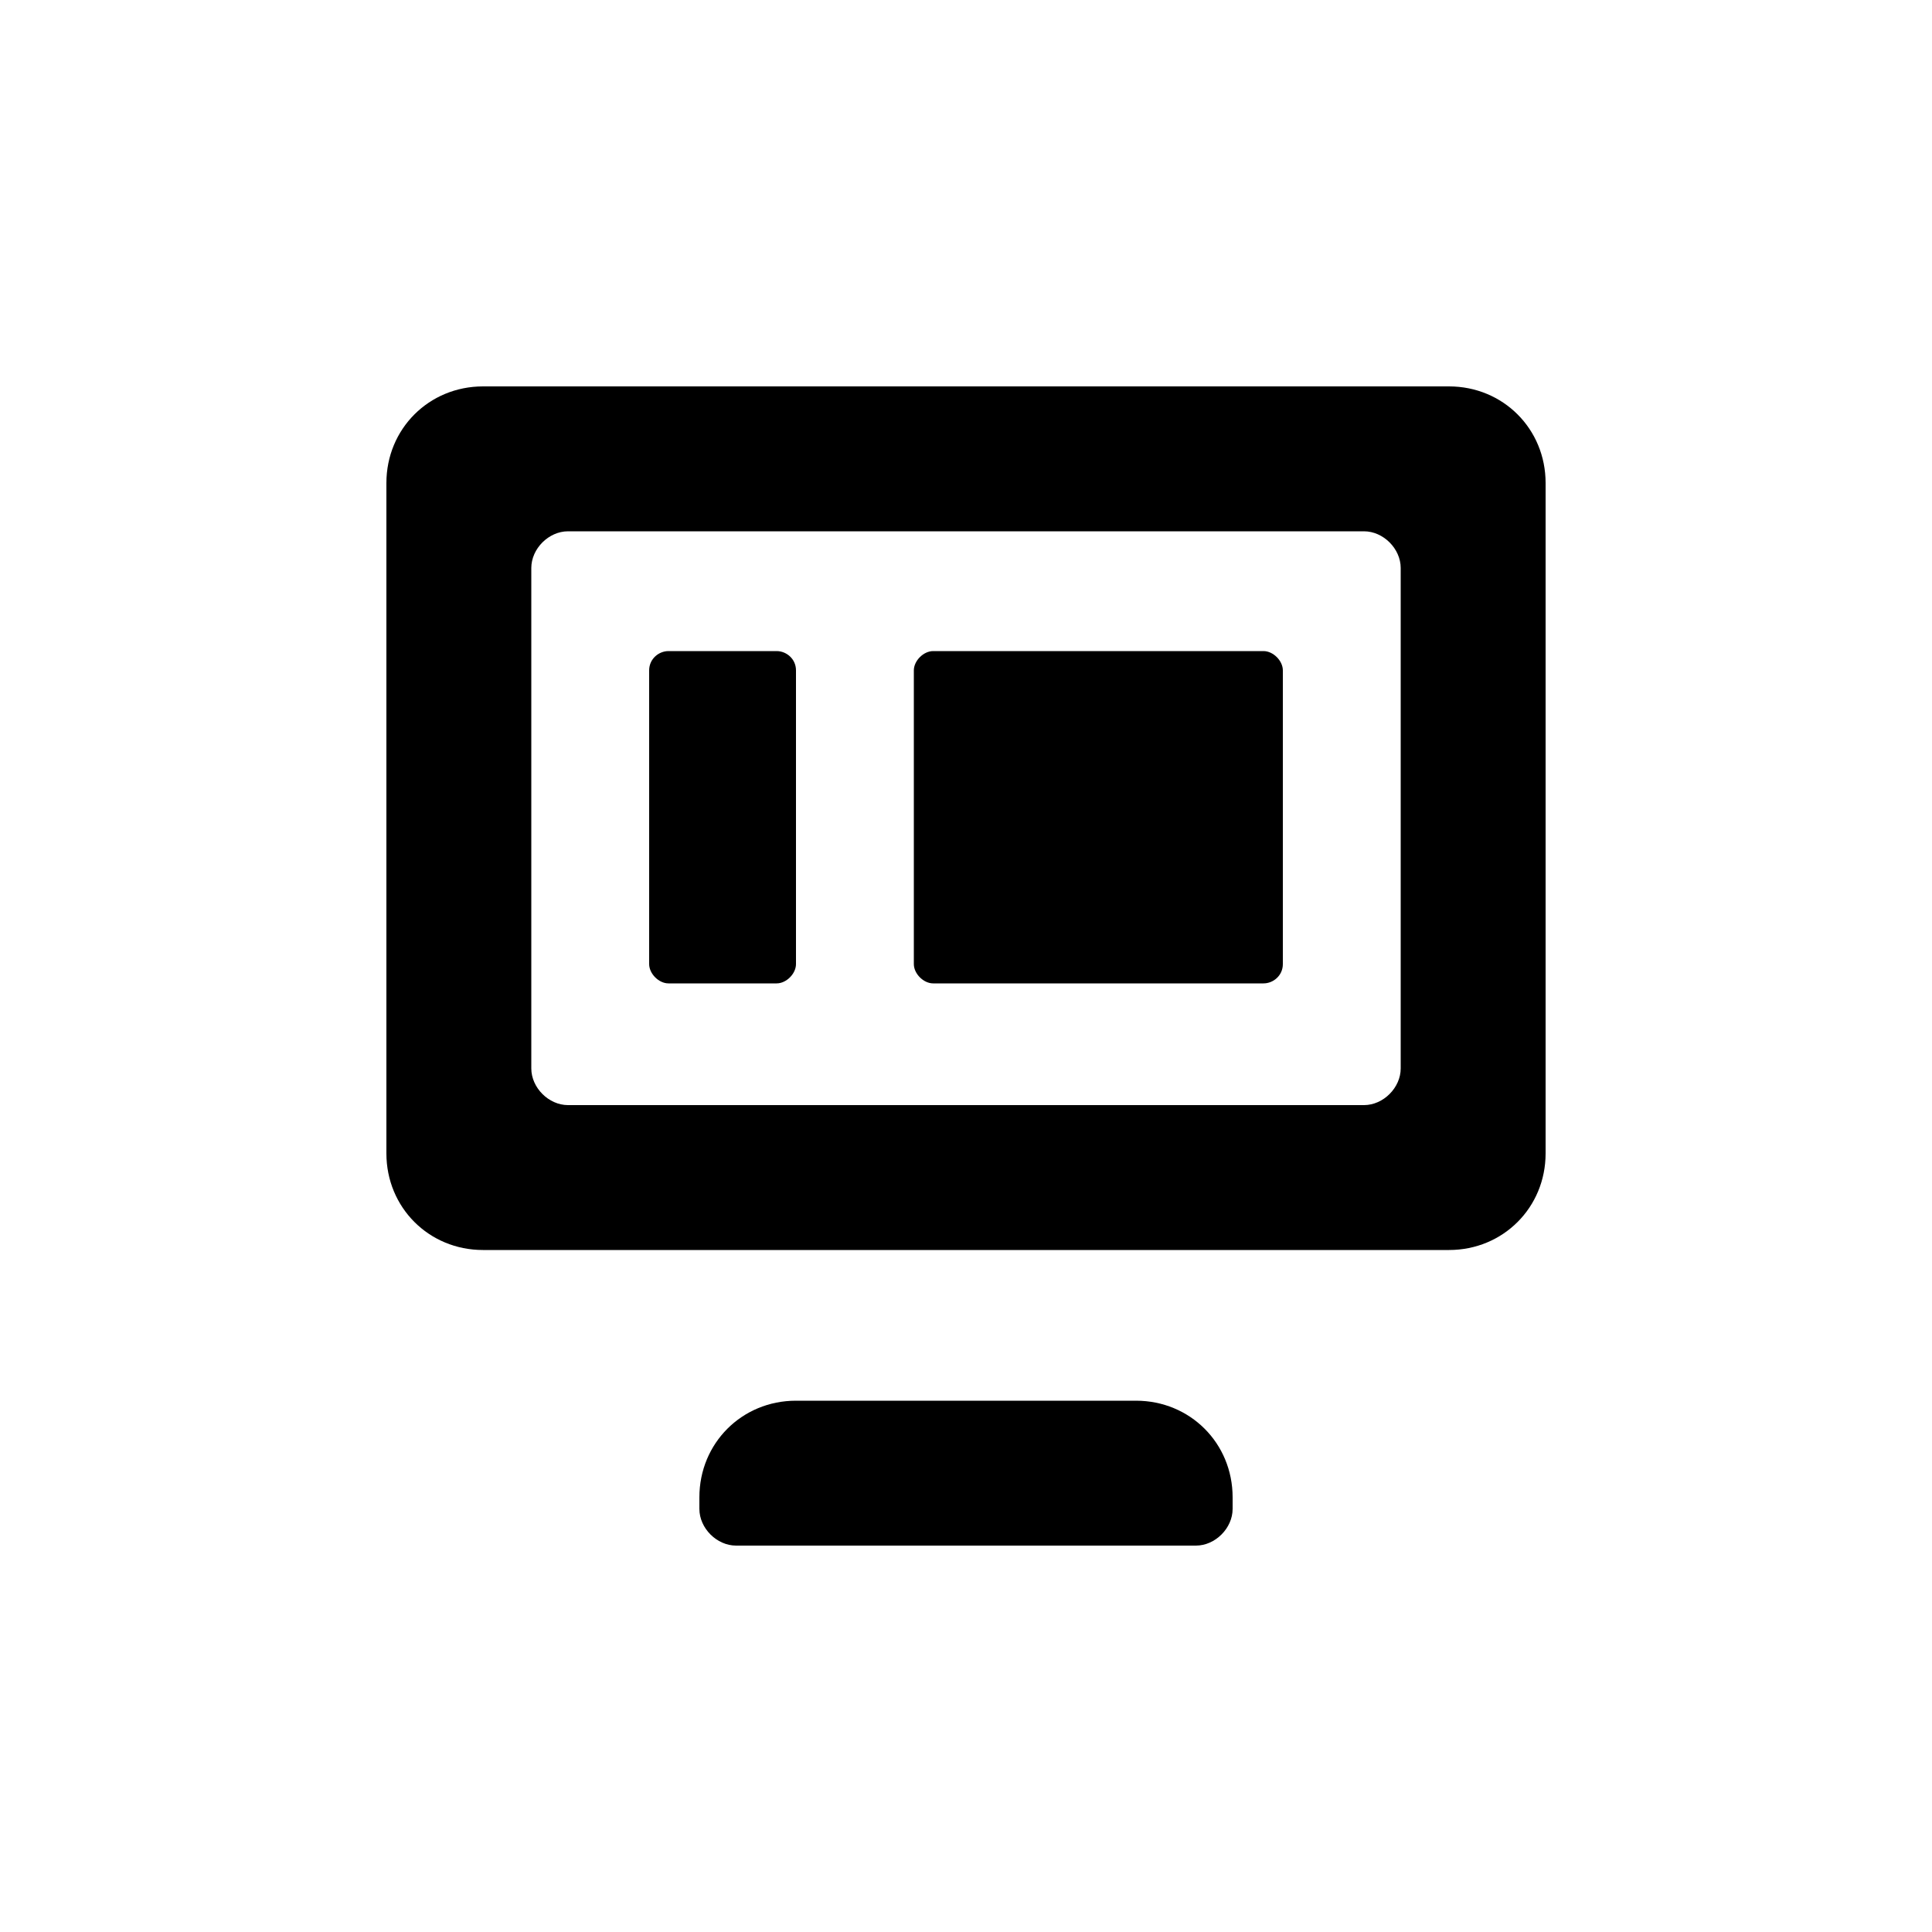
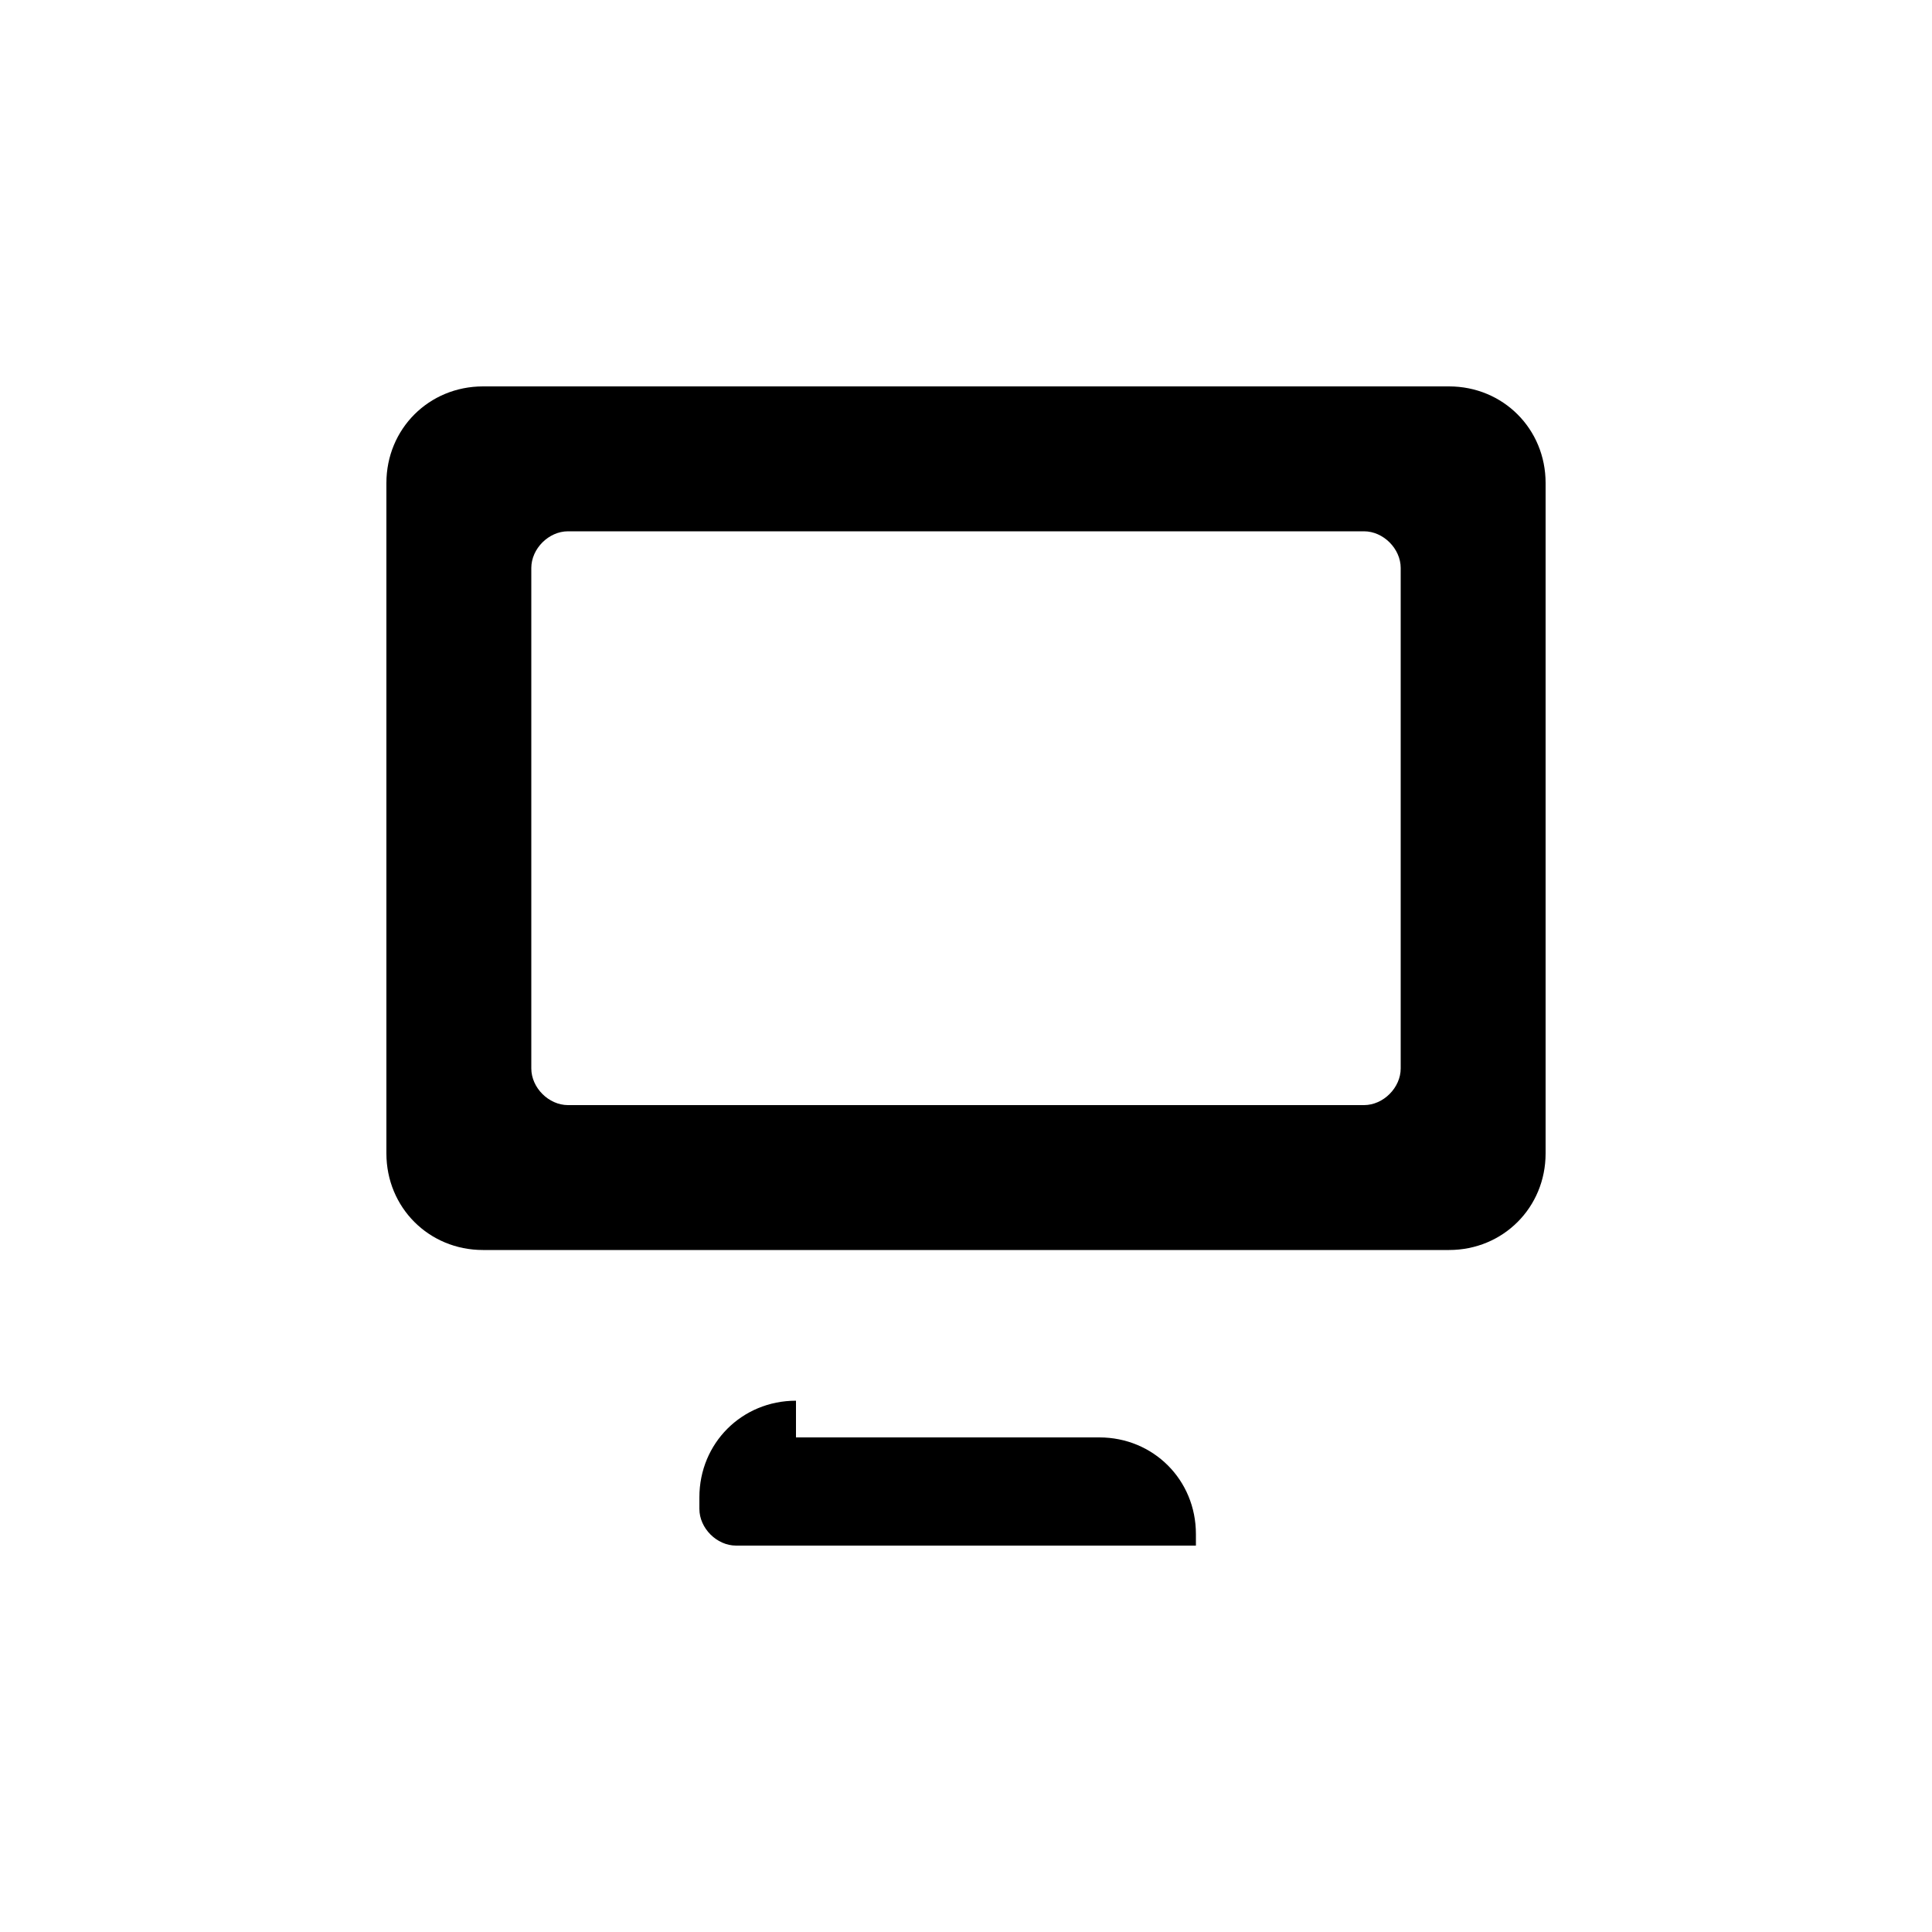
<svg xmlns="http://www.w3.org/2000/svg" fill="#000000" width="800px" height="800px" viewBox="0 0 100 100" enable-background="new 0 0 100 100" xml:space="preserve">
  <g>
-     <path d="M80,25c0-2.8-2.2-5-5-5H25c-2.8,0-5,2.2-5,5v34.7c0,2.8,2.2,5,5,5h50c2.8,0,5-2.2,5-5V25z M72.5,55.3   c0,1-0.9,1.9-1.9,1.9H29.4c-1,0-1.9-0.9-1.9-1.9V29.4c0-1,0.9-1.9,1.9-1.9h41.2c1,0,1.9,0.9,1.9,1.9V55.3z M41.2,72.5   c-2.8,0-5,2.2-5,5v0.6c0,1,0.9,1.9,1.9,1.9h23.8c1,0,1.9-0.9,1.9-1.9v-0.6c0-2.8-2.2-5-5-5H41.2z" />
+     <path d="M80,25c0-2.8-2.2-5-5-5H25c-2.8,0-5,2.2-5,5v34.7c0,2.8,2.2,5,5,5h50c2.8,0,5-2.2,5-5V25z M72.5,55.3   c0,1-0.9,1.9-1.9,1.9H29.4c-1,0-1.9-0.9-1.9-1.9V29.4c0-1,0.9-1.9,1.9-1.9h41.2c1,0,1.9,0.9,1.9,1.9V55.3z M41.2,72.5   c-2.8,0-5,2.2-5,5v0.6c0,1,0.9,1.9,1.9,1.9h23.8v-0.6c0-2.8-2.2-5-5-5H41.2z" />
  </g>
-   <path d="M40.2,50.9h-5.6c-0.5,0-1-0.5-1-1V34.7c0-0.6,0.5-1,1-1h5.6c0.5,0,1,0.4,1,1v15.2  C41.2,50.4,40.7,50.9,40.2,50.9z" />
-   <path d="M65.4,50.9H48.3c-0.5,0-1-0.5-1-1V34.7c0-0.5,0.5-1,1-1h17.1c0.5,0,1,0.5,1,1v15.2  C66.4,50.5,65.9,50.9,65.4,50.9z" />
</svg>